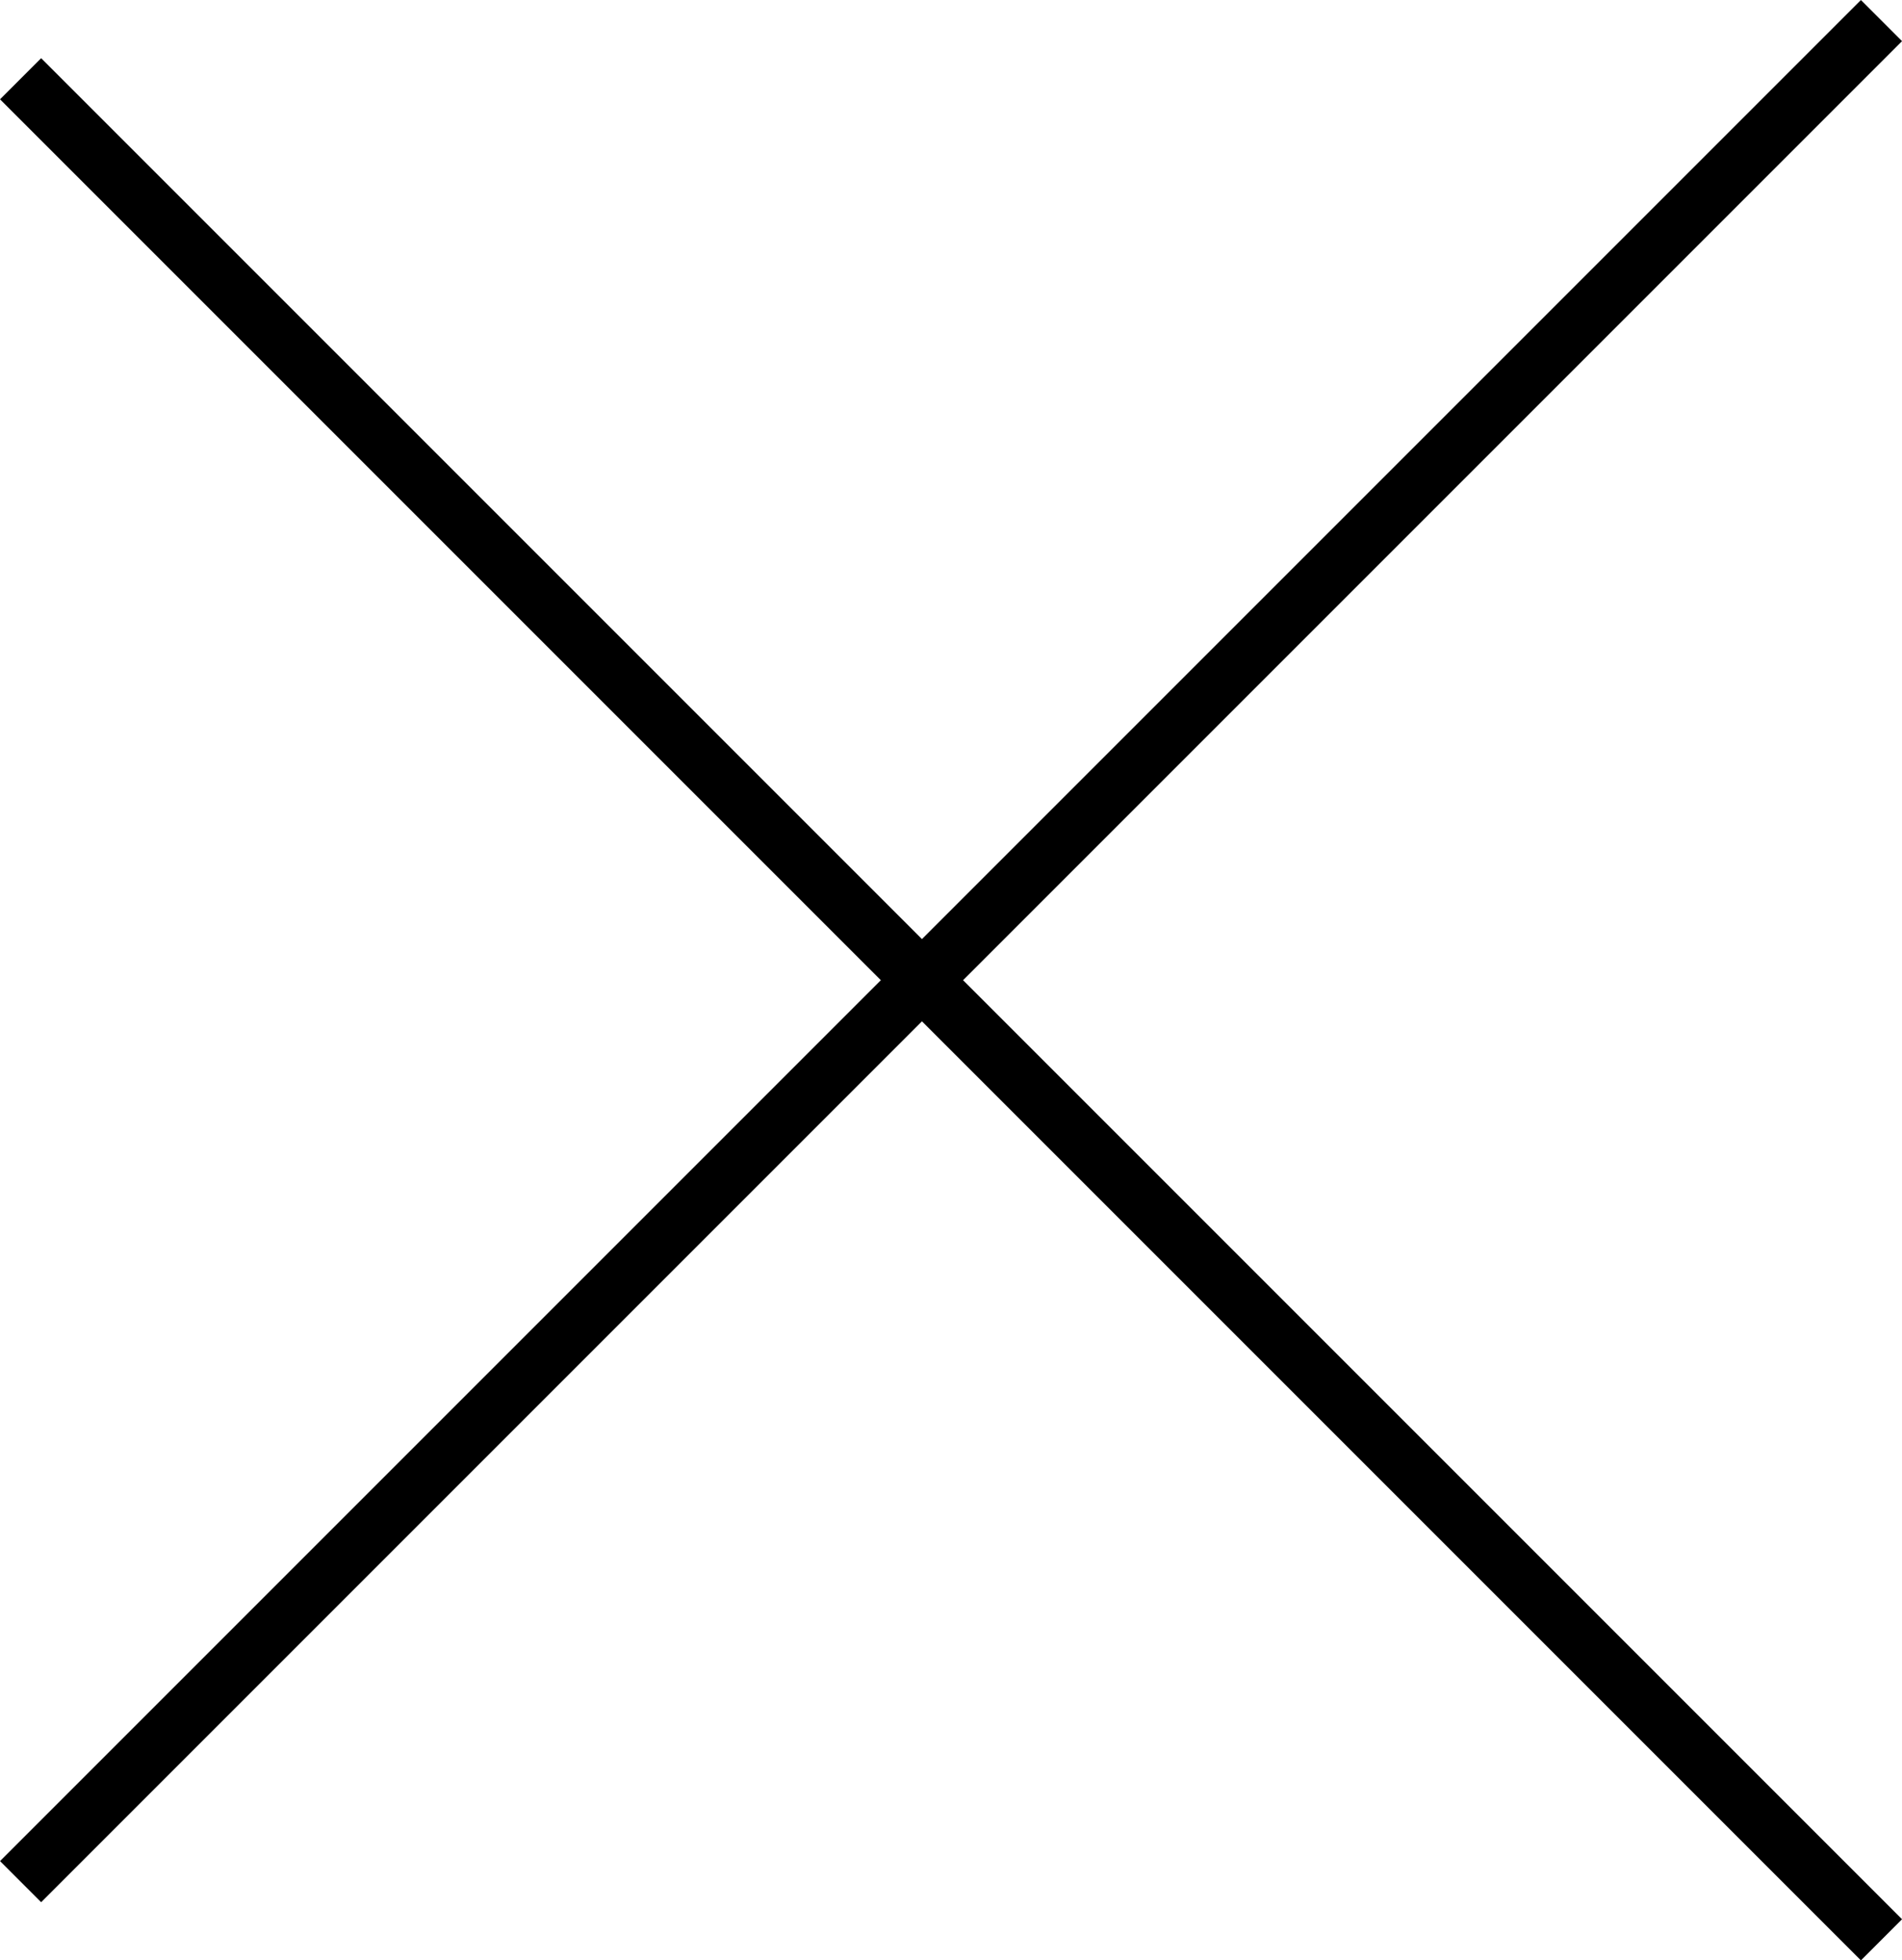
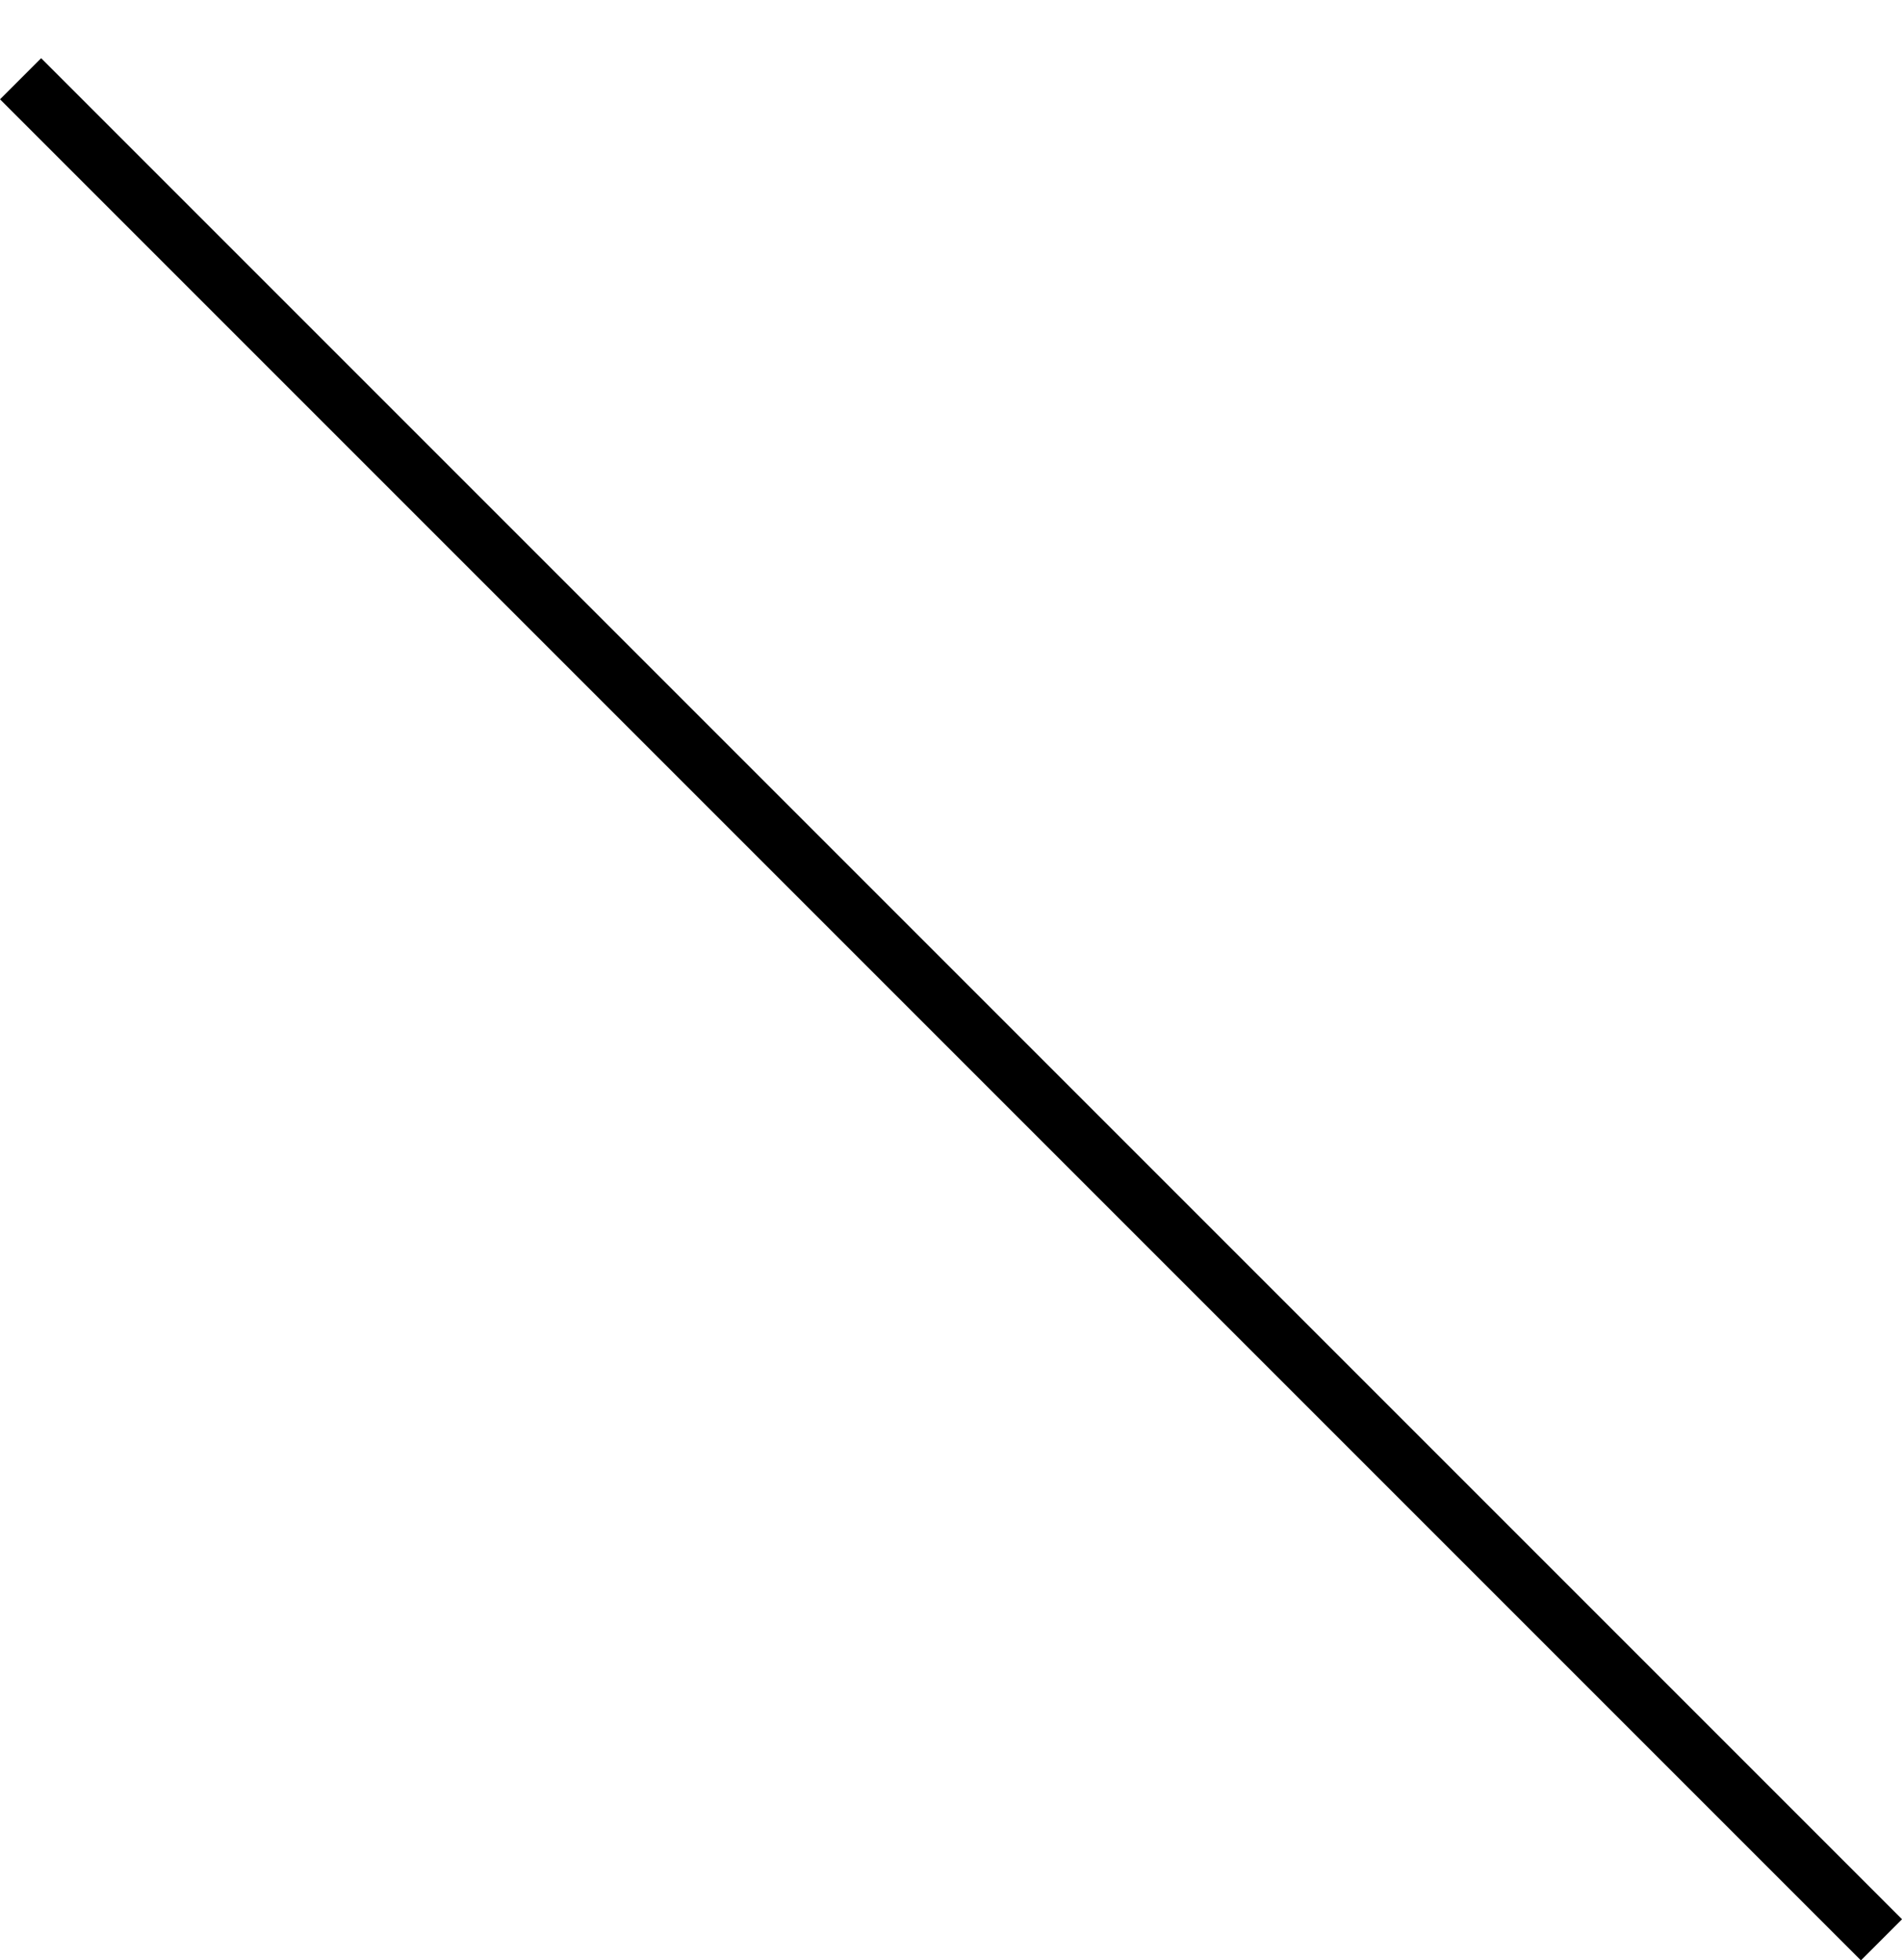
<svg xmlns="http://www.w3.org/2000/svg" width="32.707" height="33.707" viewBox="0 0 32.707 33.707">
  <g id="グループ_1737" data-name="グループ 1737" transform="translate(-1149.146 -19.146)">
    <line id="線_7535" data-name="線 7535" x2="32" y2="32" transform="translate(1149.5 20.5)" fill="none" stroke="#000" stroke-width="1" />
-     <line id="線_7536" data-name="線 7536" x1="32" y2="32" transform="translate(1149.5 19.5)" fill="none" stroke="#000" stroke-width="1" />
  </g>
</svg>